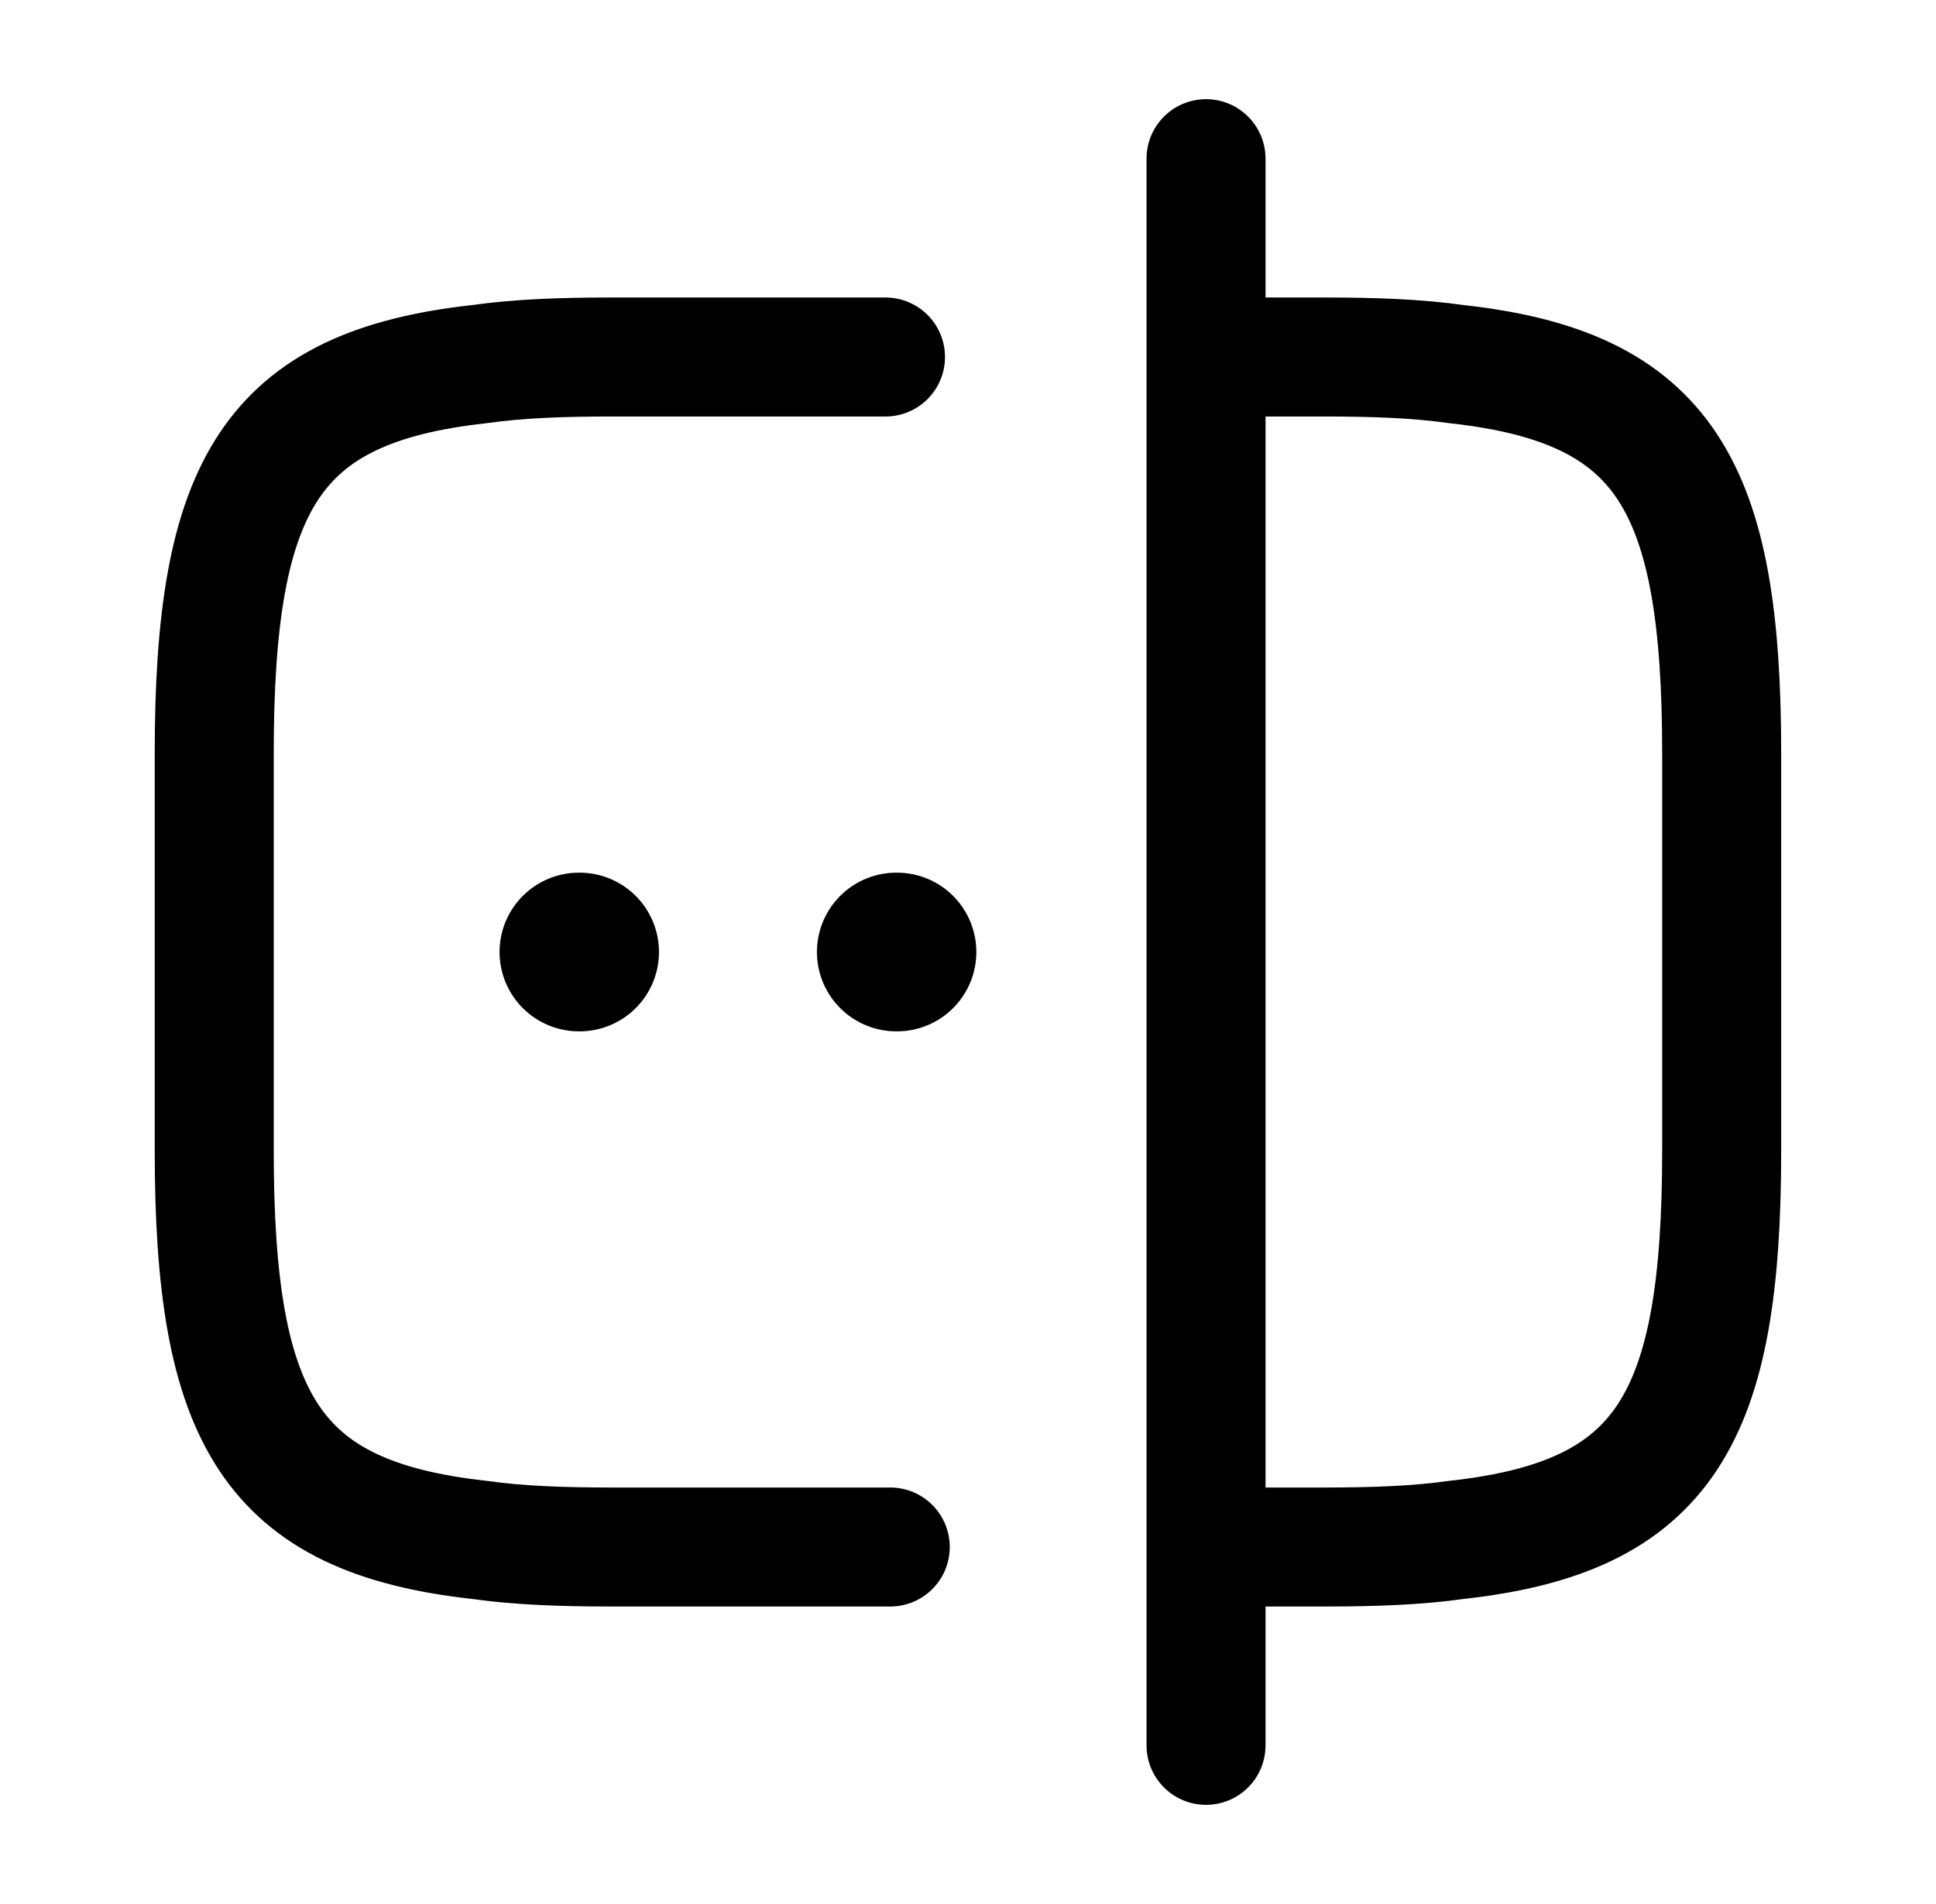
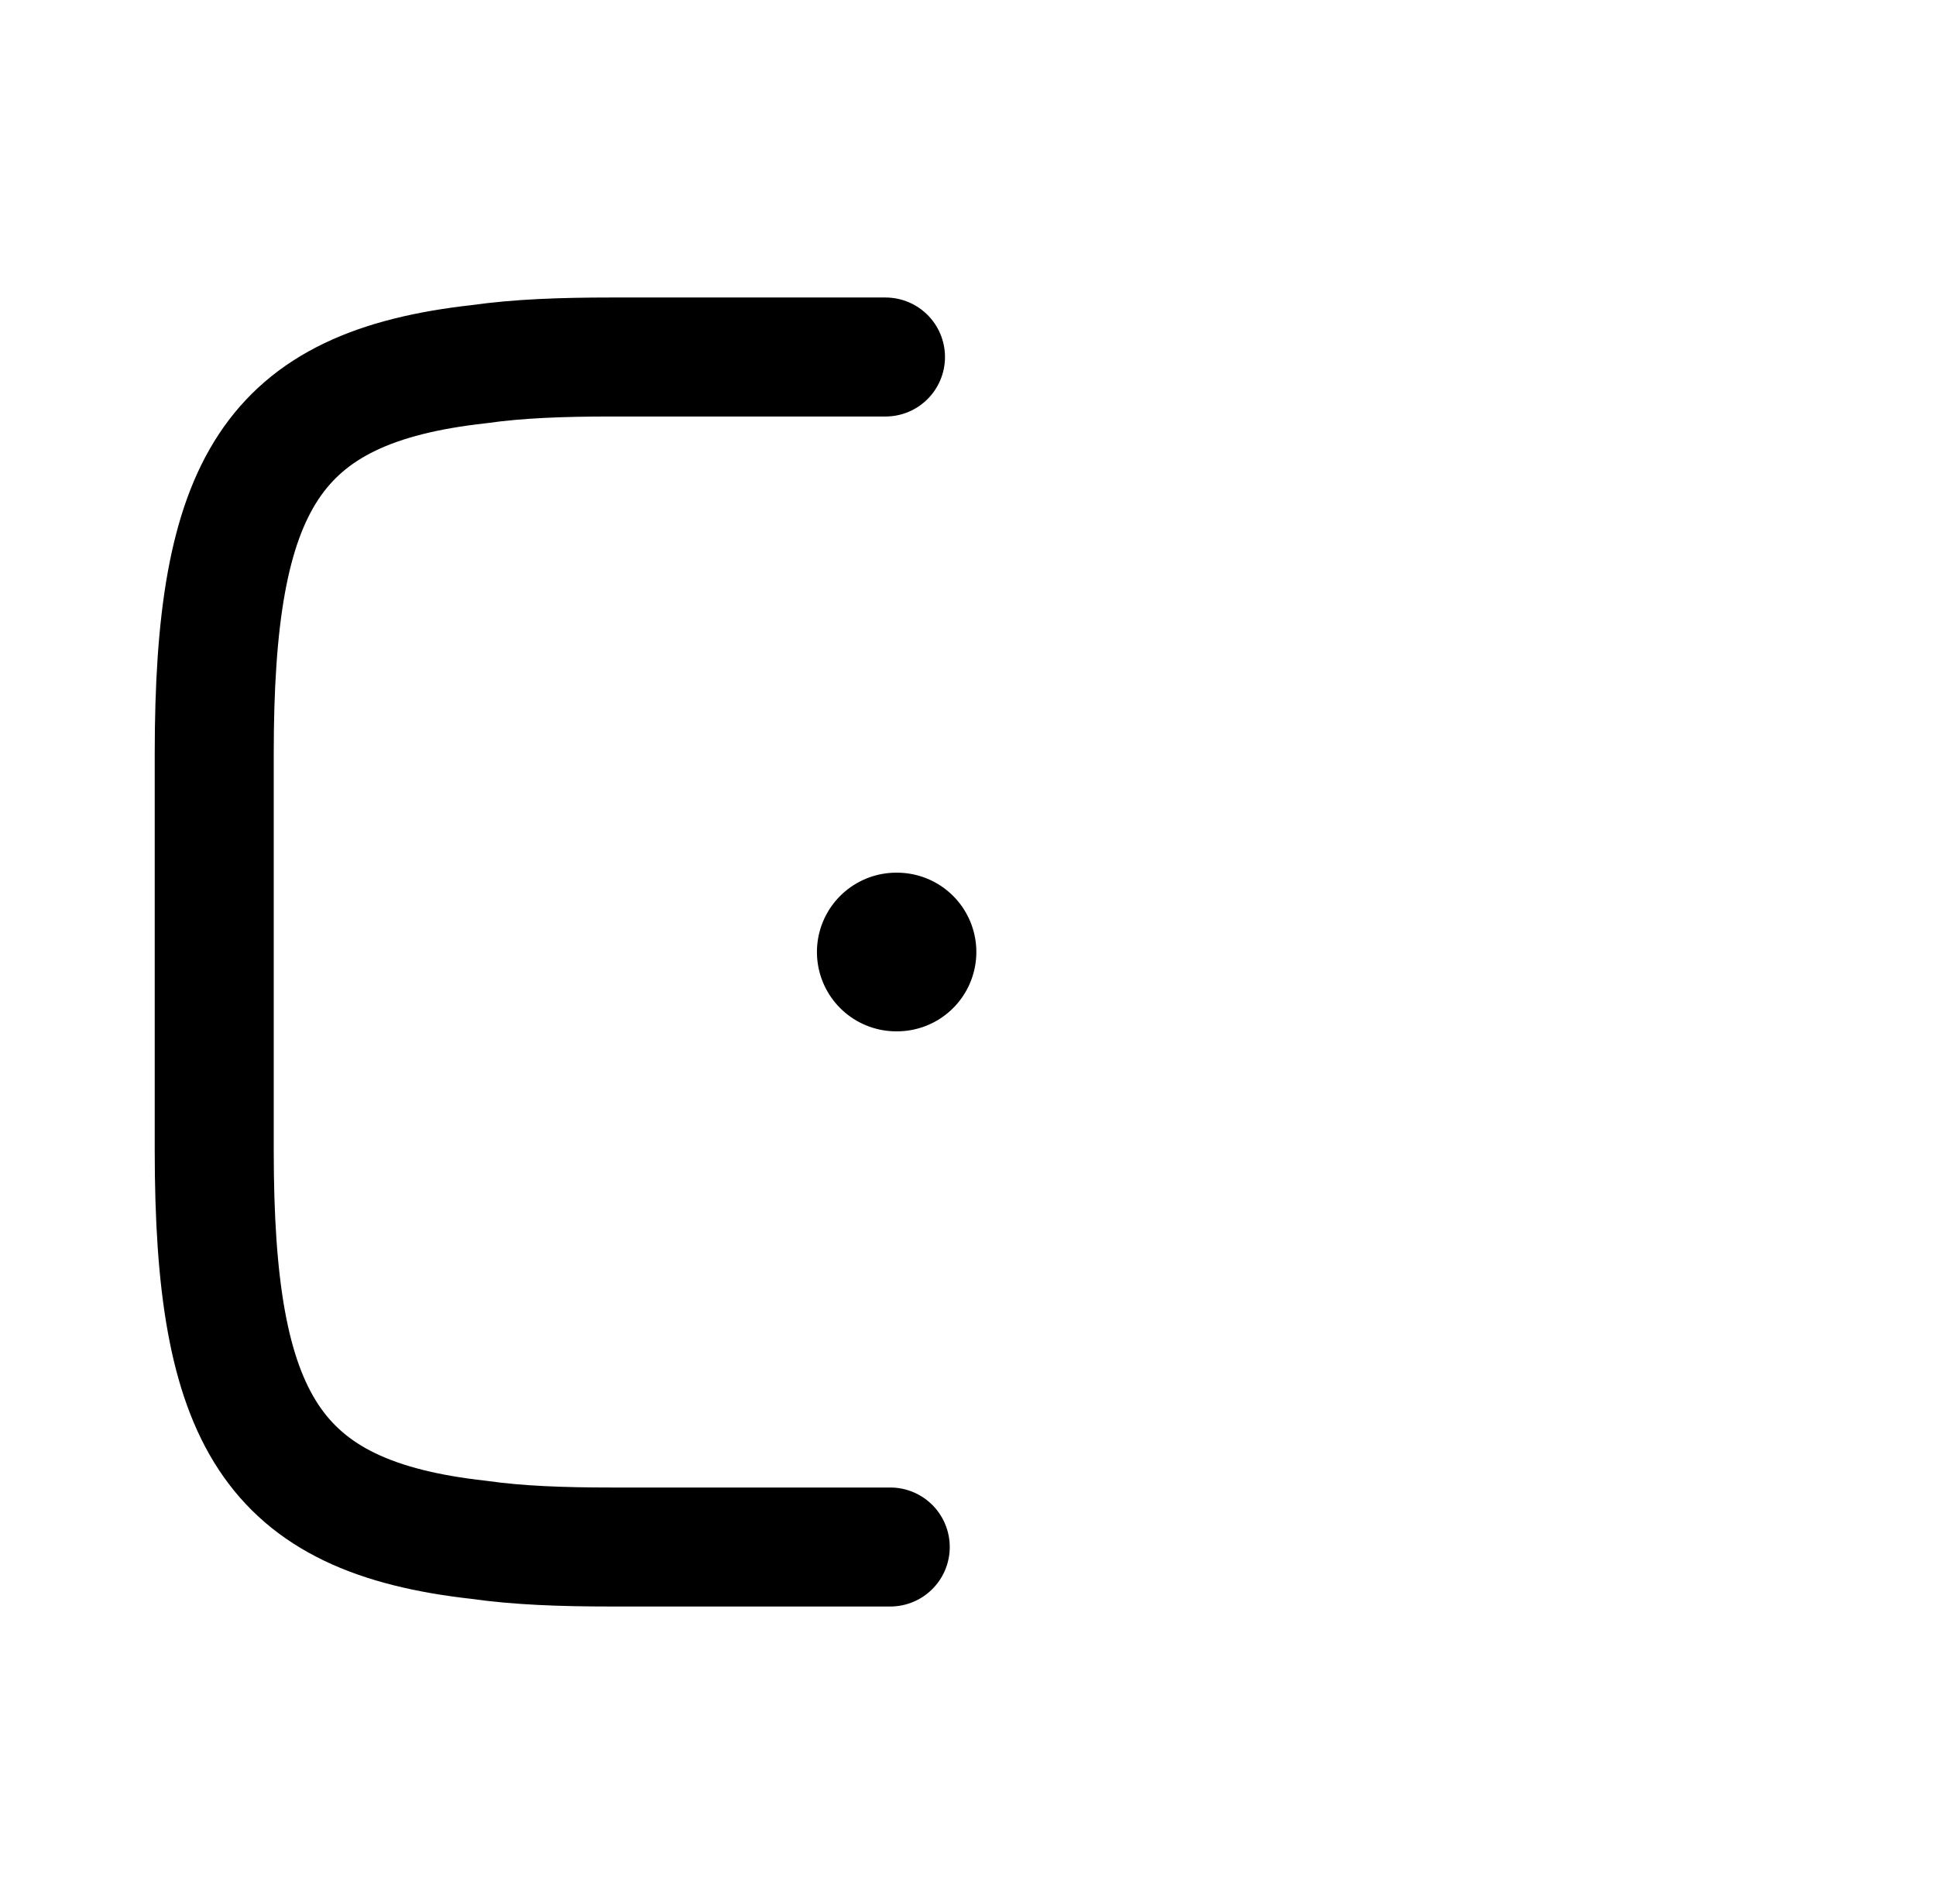
<svg xmlns="http://www.w3.org/2000/svg" width="61" height="60" viewBox="0 0 61 60" fill="none">
  <path d="M28.05 48.75H19.25C17.7 48.75 16.325 48.7 15.1 48.525C8.525 47.8 6.75 44.7 6.75 36.25V23.75C6.75 15.3 8.525 12.2 15.1 11.475C16.325 11.3 17.7 11.25 19.25 11.25H27.9" stroke="black" stroke-width="3.75" stroke-linecap="round" stroke-linejoin="round" />
-   <path d="M38.047 11.25H41.747C43.297 11.25 44.672 11.3 45.897 11.475C52.472 12.2 54.247 15.3 54.247 23.75V36.25C54.247 44.7 52.472 47.8 45.897 48.525C44.672 48.7 43.297 48.75 41.747 48.75H38.047" stroke="black" stroke-width="3.75" stroke-linecap="round" stroke-linejoin="round" />
-   <path d="M38 5V55" stroke="black" stroke-width="3.75" stroke-linecap="round" stroke-linejoin="round" />
  <path d="M28.24 30H28.263" stroke="black" stroke-width="5" stroke-linecap="round" stroke-linejoin="round" />
-   <path d="M18.24 30H18.263" stroke="black" stroke-width="5" stroke-linecap="round" stroke-linejoin="round" />
</svg>